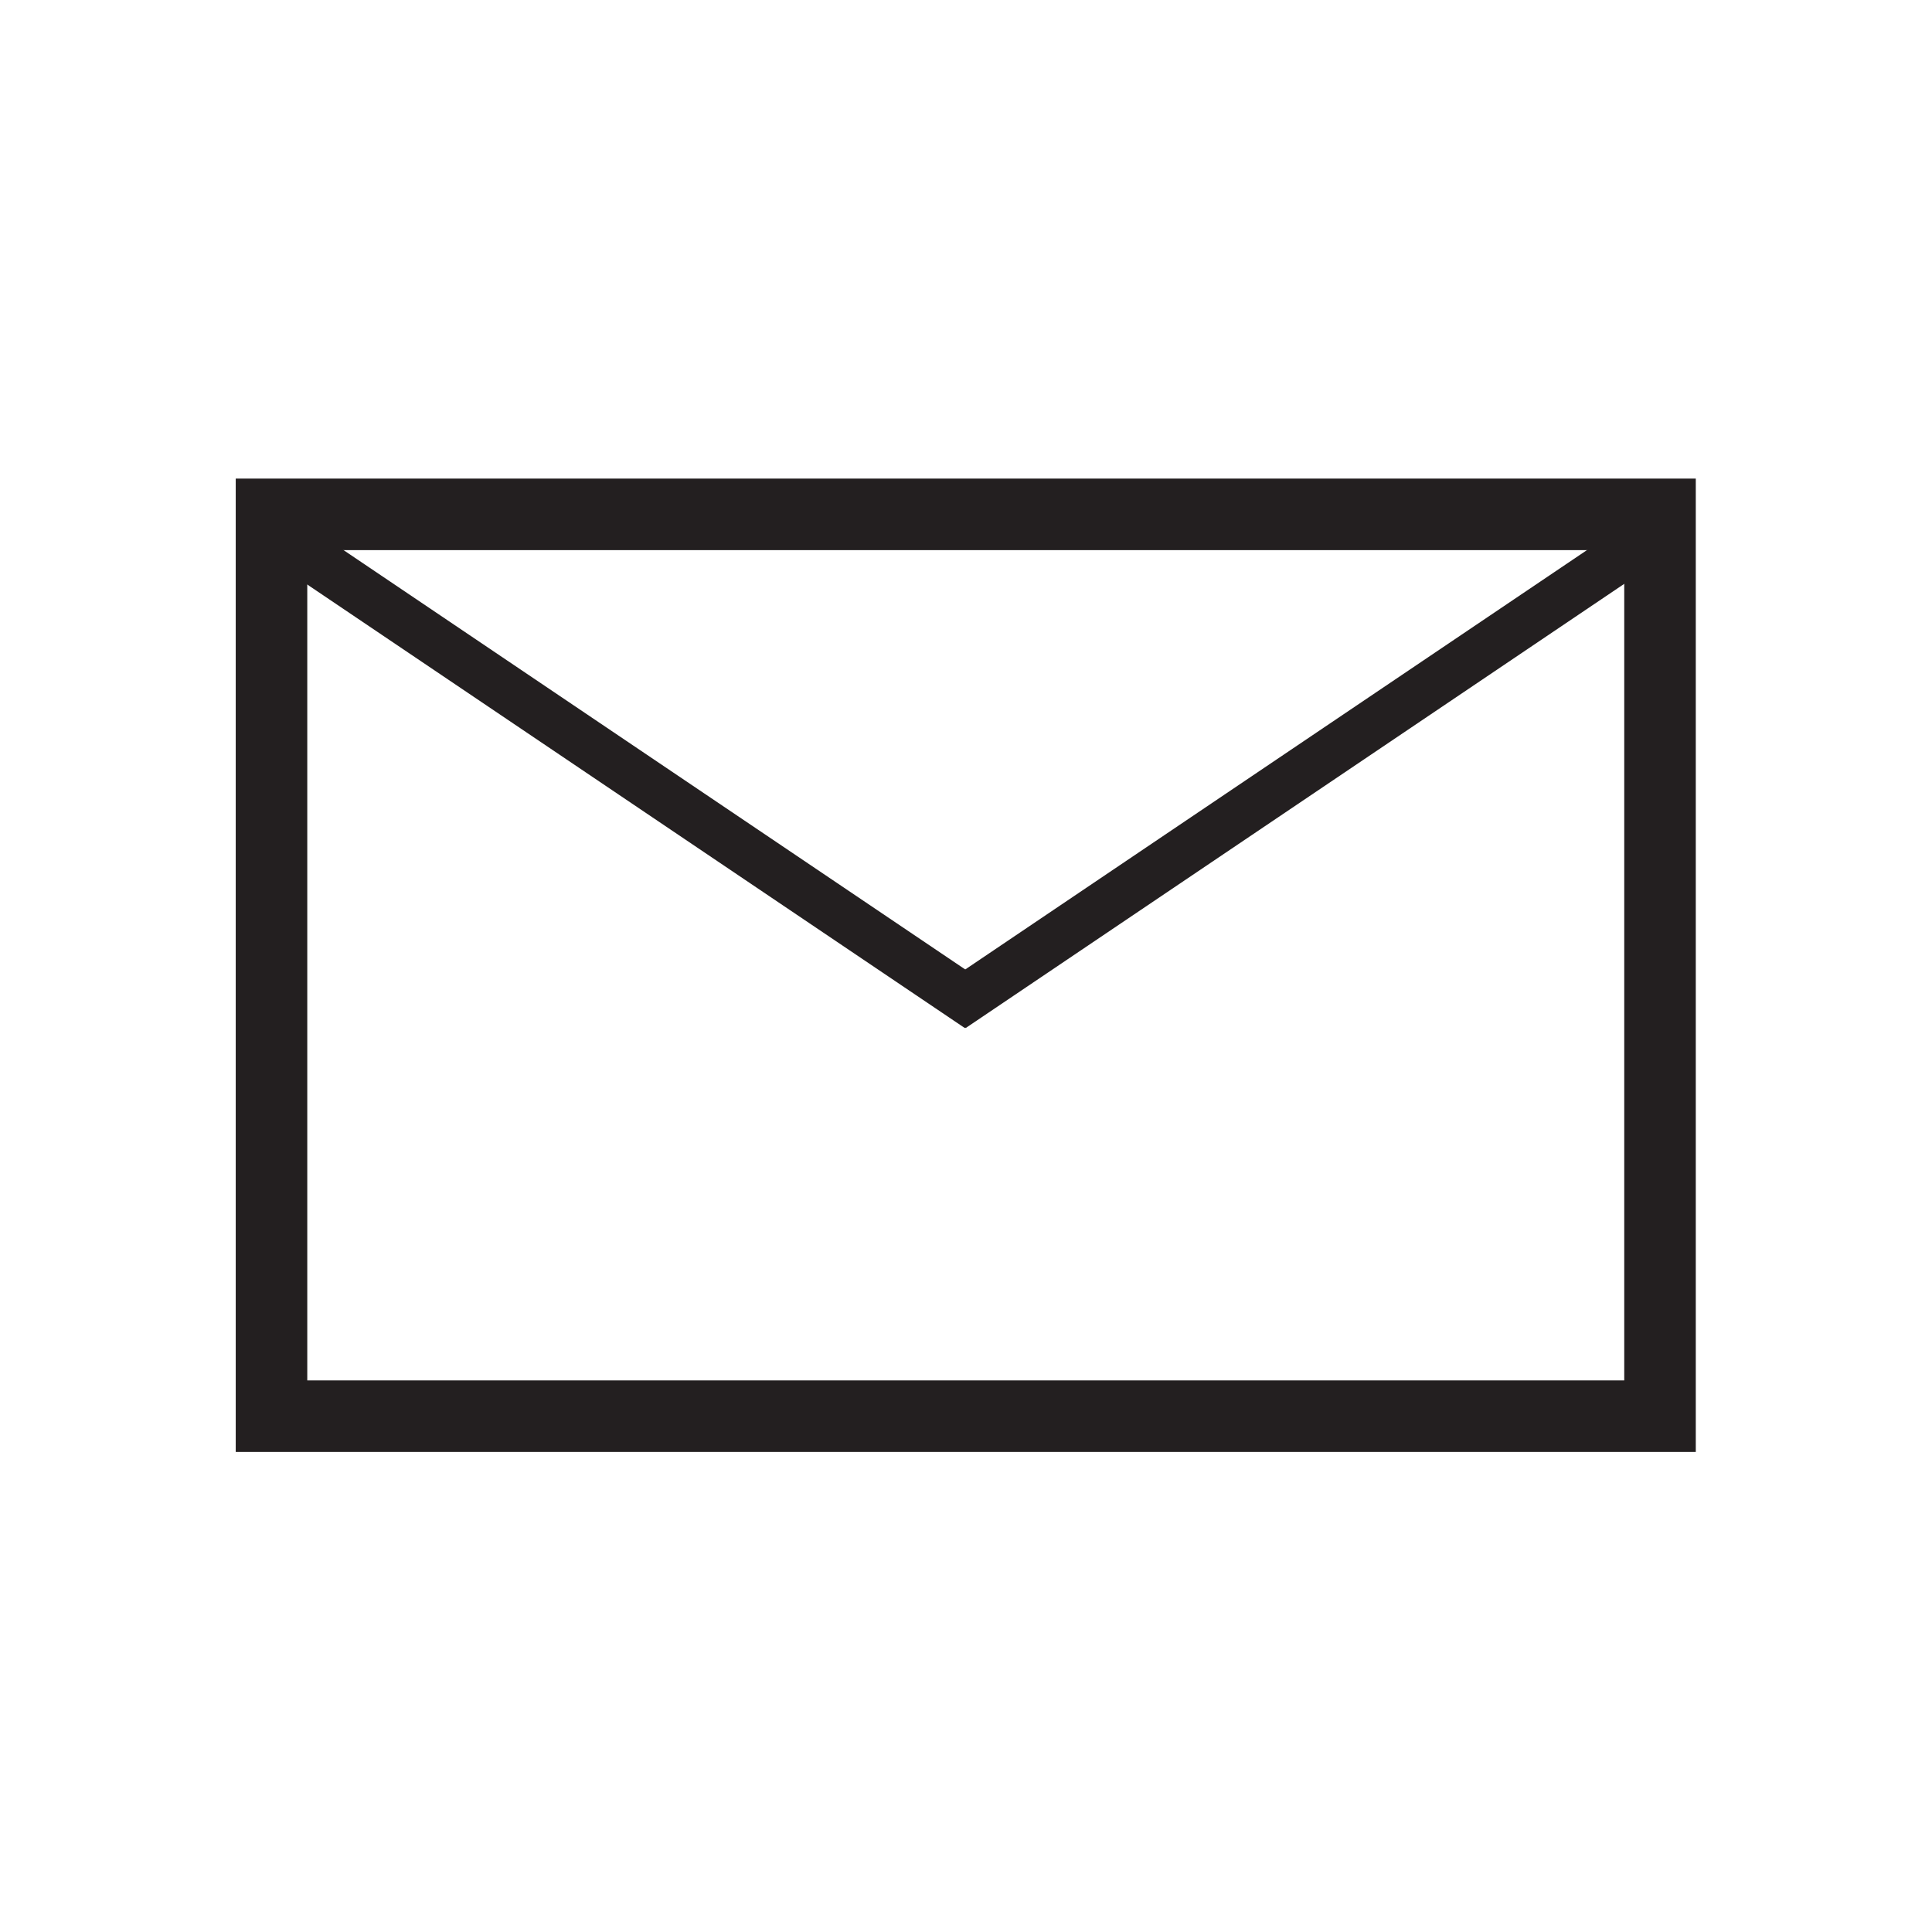
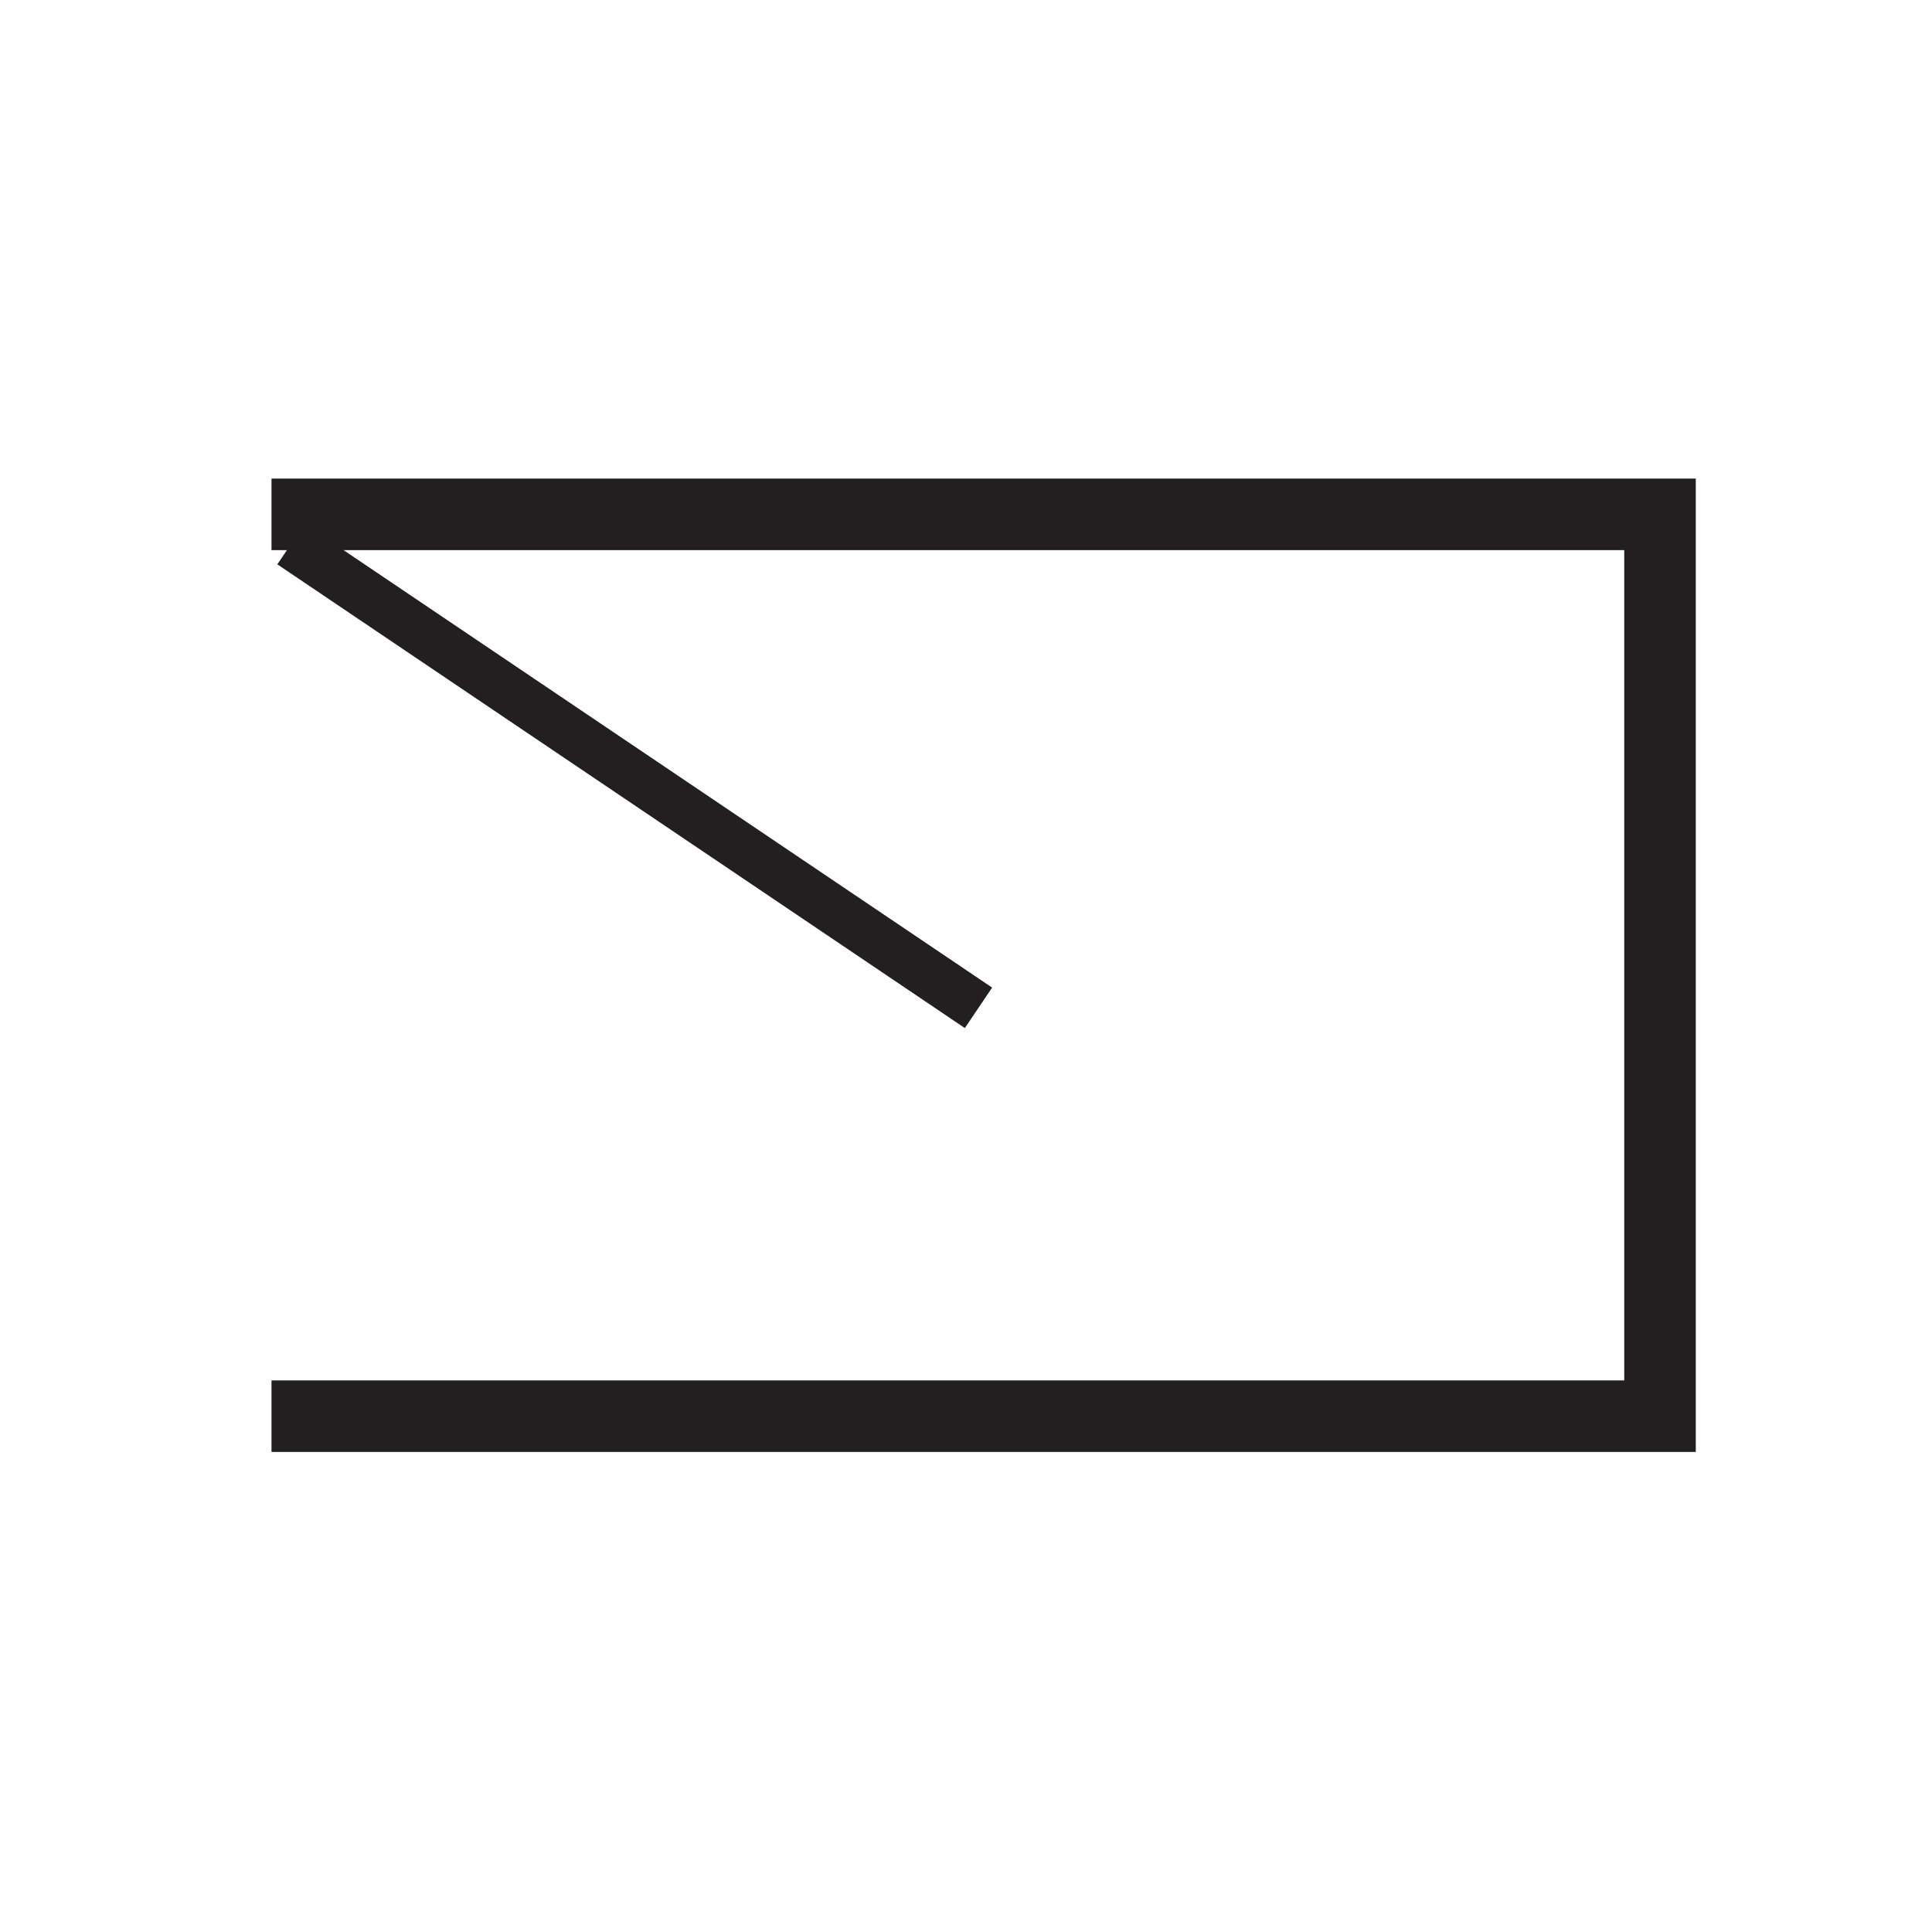
<svg xmlns="http://www.w3.org/2000/svg" xmlns:ns1="http://sodipodi.sourceforge.net/DTD/sodipodi-0.dtd" xmlns:ns2="http://www.inkscape.org/namespaces/inkscape" version="1.1" id="svg4861" xml:space="preserve" width="360" height="360" viewBox="0 0 360 360" ns1:docname="G-icons4web16.svg" ns2:version="0.92.4 (5da689c313, 2019-01-14)">
  <defs id="defs4865" />
  <ns1:namedview pagecolor="#ffffff" bordercolor="#666666" borderopacity="1" objecttolerance="10" gridtolerance="10" guidetolerance="10" ns2:pageopacity="0" ns2:pageshadow="2" ns2:window-width="640" ns2:window-height="480" id="namedview4863" showgrid="false" ns2:zoom="2.68889" ns2:cx="180" ns2:cy="180" ns2:current-layer="g4869" />
  <g id="g4869" ns2:groupmode="layer" ns2:label="G-icons4web" transform="matrix(1.333,0,0,-1.333,0,360)">
-     <path d="M 37.952,72.104 H 232.047 V 198.167 H 37.952 Z" style="fill:none;stroke:#231f20;stroke-width:10;stroke-linecap:butt;stroke-linejoin:miter;stroke-miterlimit:4;stroke-dasharray:none;stroke-opacity:1" id="path4871" ns2:connector-curvature="0" />
+     <path d="M 37.952,72.104 H 232.047 V 198.167 H 37.952 " style="fill:none;stroke:#231f20;stroke-width:10;stroke-linecap:butt;stroke-linejoin:miter;stroke-miterlimit:4;stroke-dasharray:none;stroke-opacity:1" id="path4871" ns2:connector-curvature="0" />
    <g id="g4873" transform="translate(38.769,191.179)">
      <path d="m 0,0 96.103,-64.822 3.816,5.657 L 3.816,5.657 Z" style="fill:#231f20;fill-opacity:1;fill-rule:nonzero;stroke:none" id="path4875" ns2:connector-curvature="0" />
    </g>
    <g id="g4877" transform="translate(231.087,191.179)">
-       <path d="m 0,0 -96.103,-64.822 -3.816,5.657 96.103,64.822 z" style="fill:#231f20;fill-opacity:1;fill-rule:nonzero;stroke:none" id="path4879" ns2:connector-curvature="0" />
-     </g>
+       </g>
  </g>
</svg>